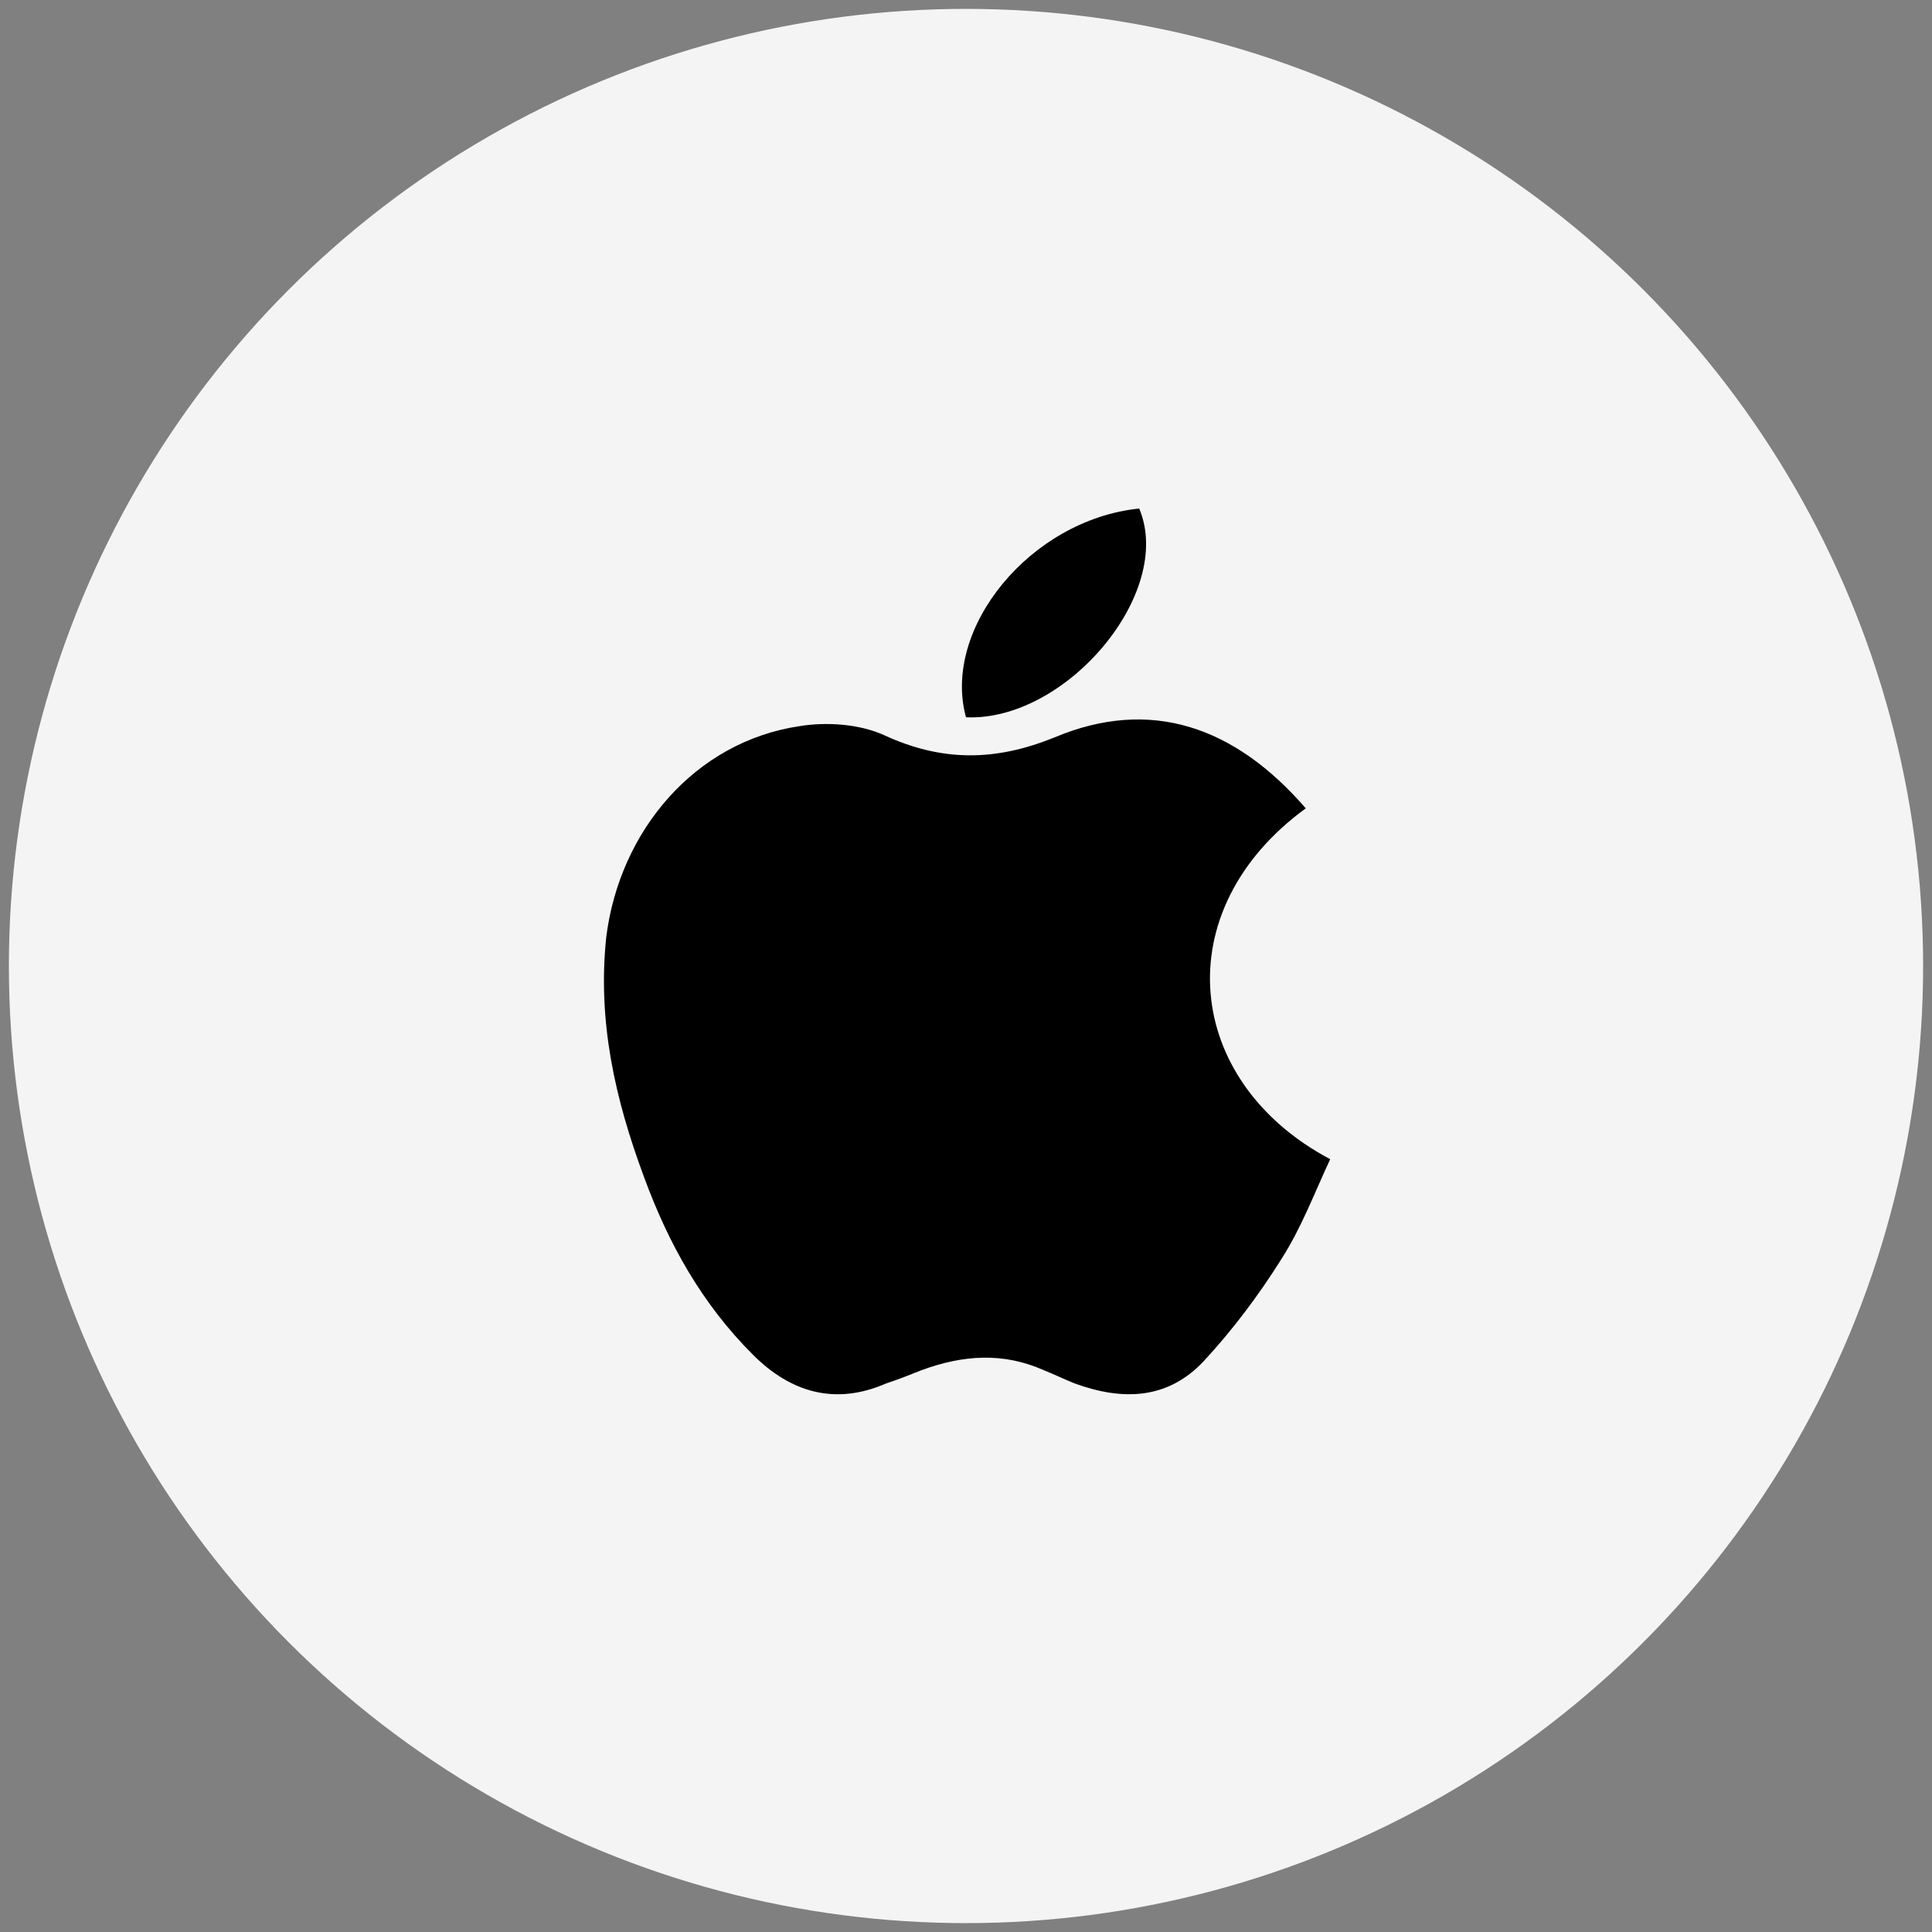
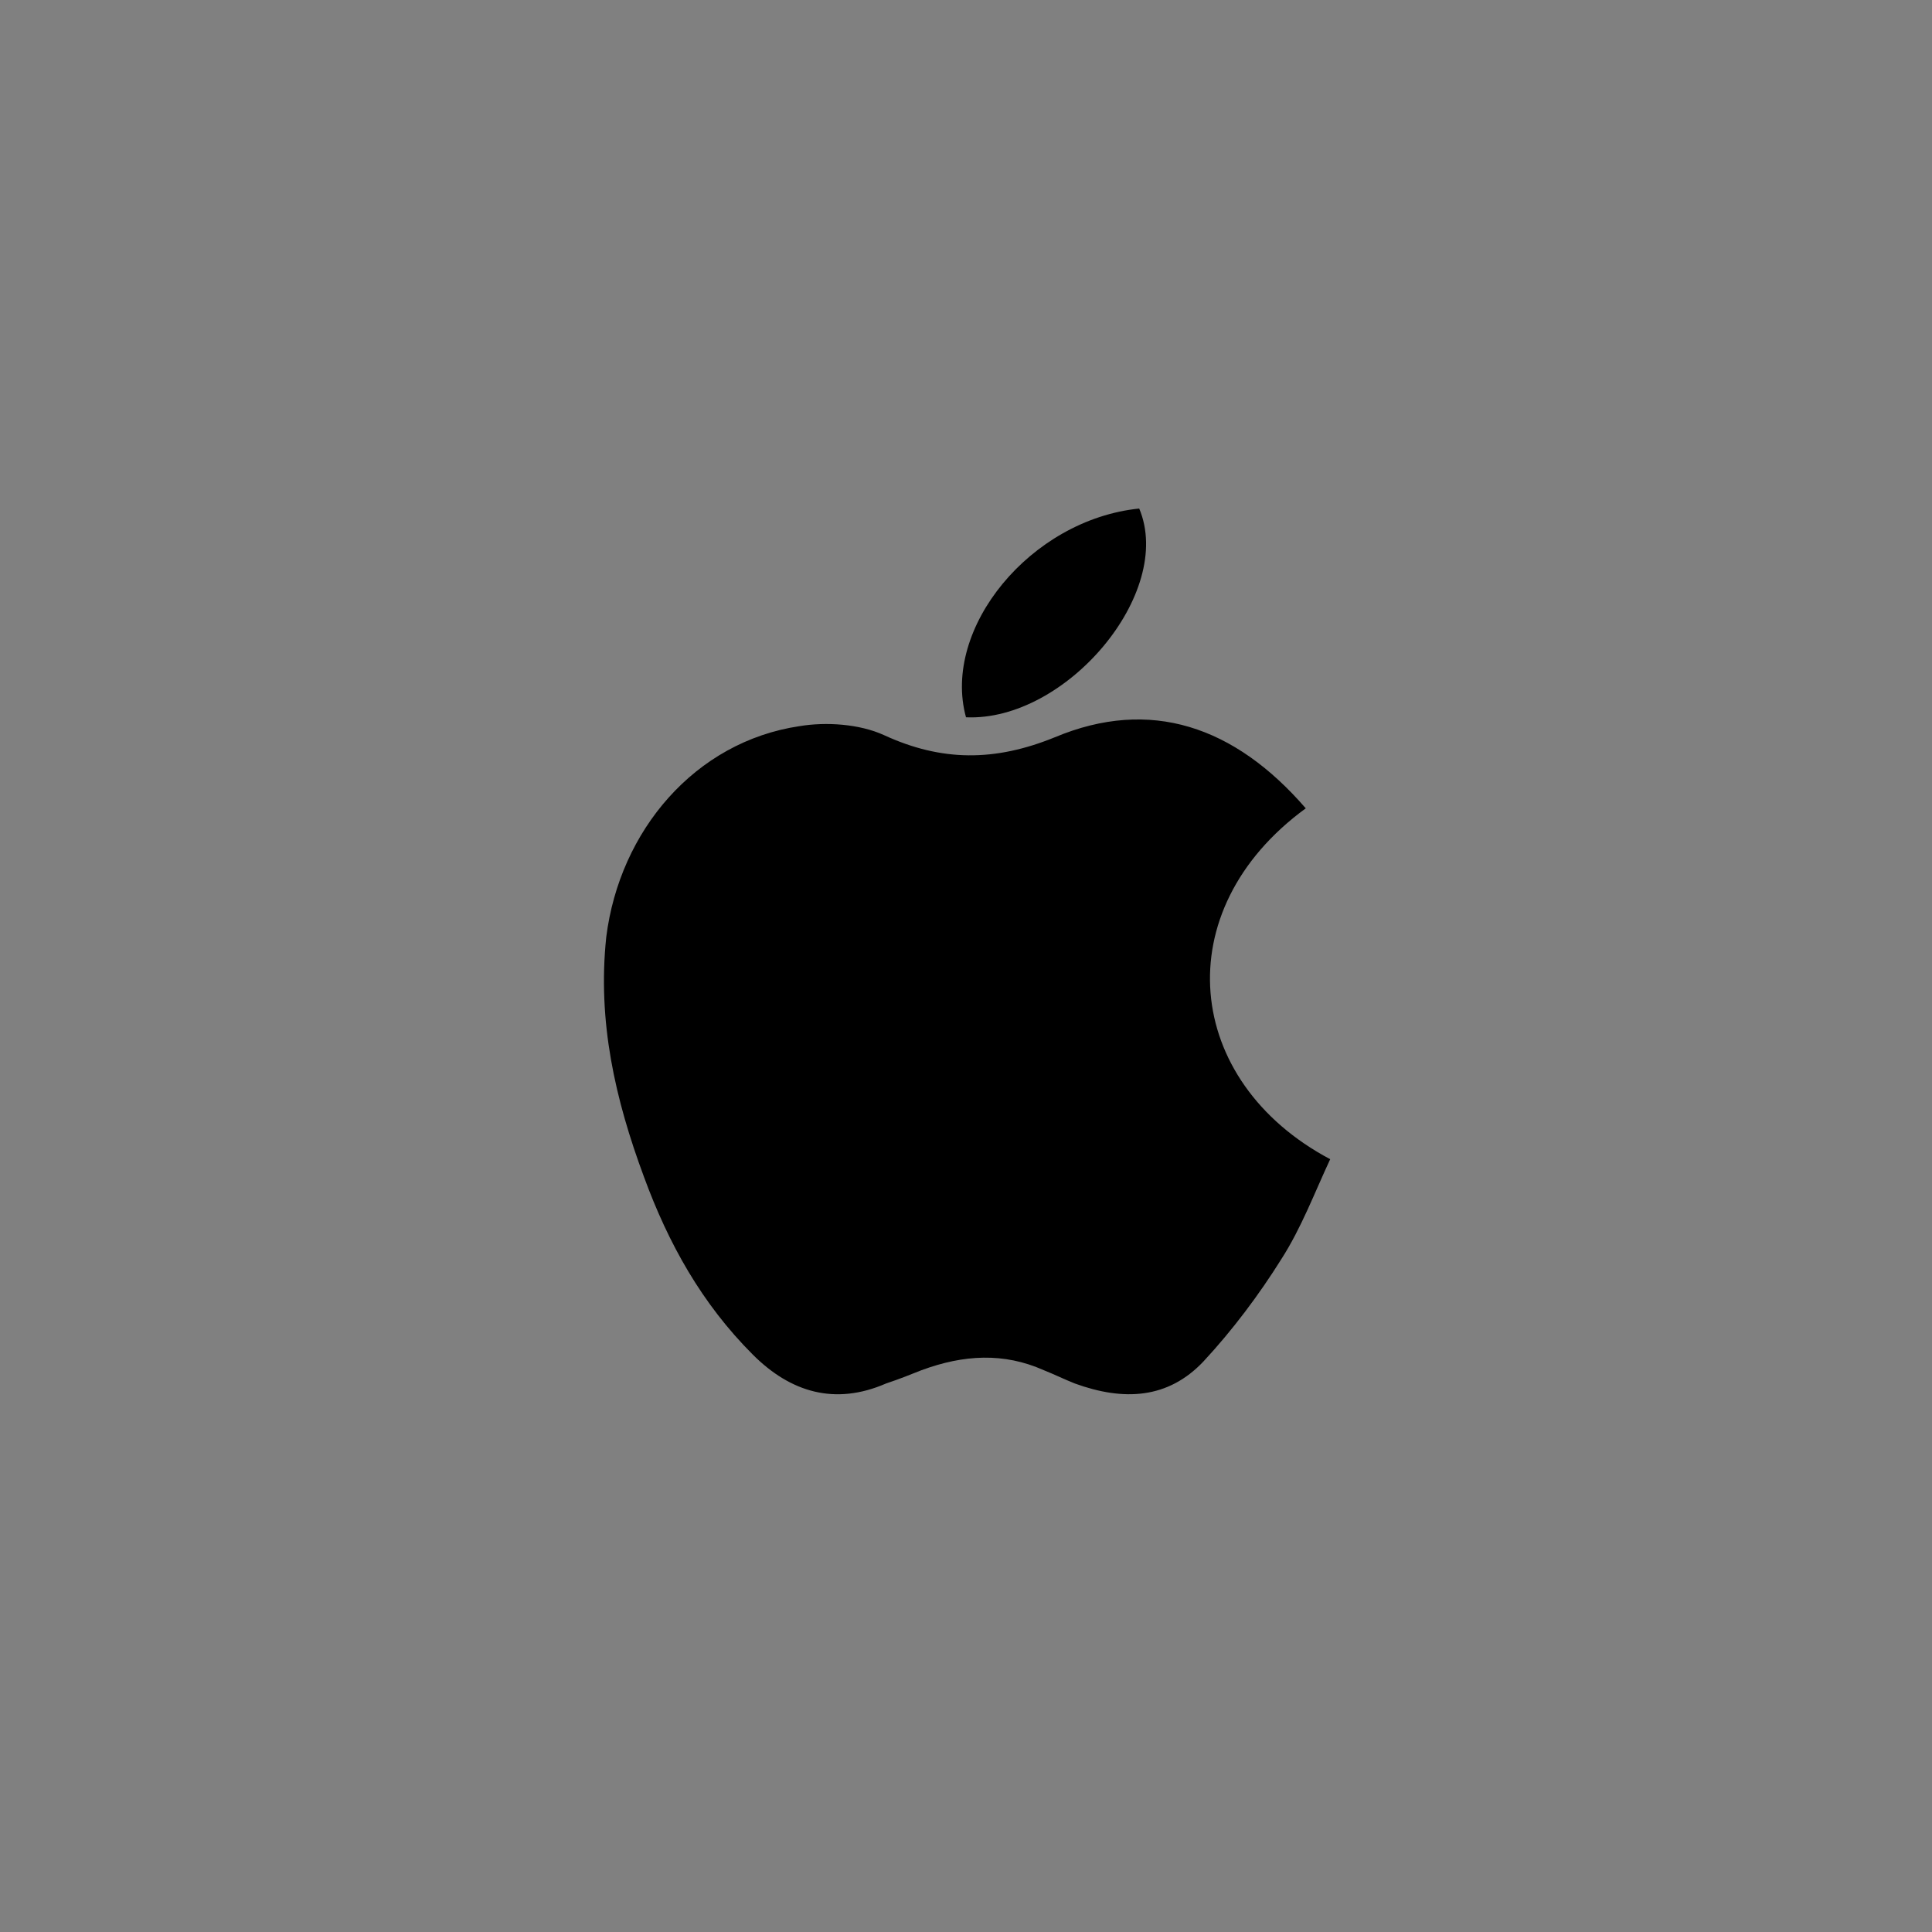
<svg xmlns="http://www.w3.org/2000/svg" viewBox="0 0 87 87" style="enable-background:new 0 0 87 87" xml:space="preserve">
  <rect x="0" y="0" width="87" height="87" fill="#808080" stroke="none" />
-   <circle cx="43.5" cy="43.5" r="43.1" style="fill:#f4f4f4" />
  <path d="M58.8 36.4c-6.3 4.6-5.5 12.3 1.1 15.8-.7 1.5-1.3 3.1-2.2 4.5-1 1.6-2.2 3.2-3.5 4.6-1.6 1.7-3.6 1.8-5.8 1-.5-.2-.9-.4-1.4-.6-1.8-.8-3.6-.7-5.5 0-.5.2-1 .4-1.6.6-2.3 1-4.3.4-6-1.3-2.3-2.3-3.8-5-4.9-8-1.3-3.5-2.1-7-1.7-10.8.6-4.8 4-8.8 8.7-9.5 1.2-.2 2.7-.1 3.8.4 2.6 1.2 5 1.2 7.7.1 4.3-1.8 8.1-.5 11.3 3.2z" />
  <path d="M43.5 32.3c-1.1-4 2.9-8.9 7.8-9.4 1.6 3.8-3.3 9.6-7.8 9.4z" />
</svg>